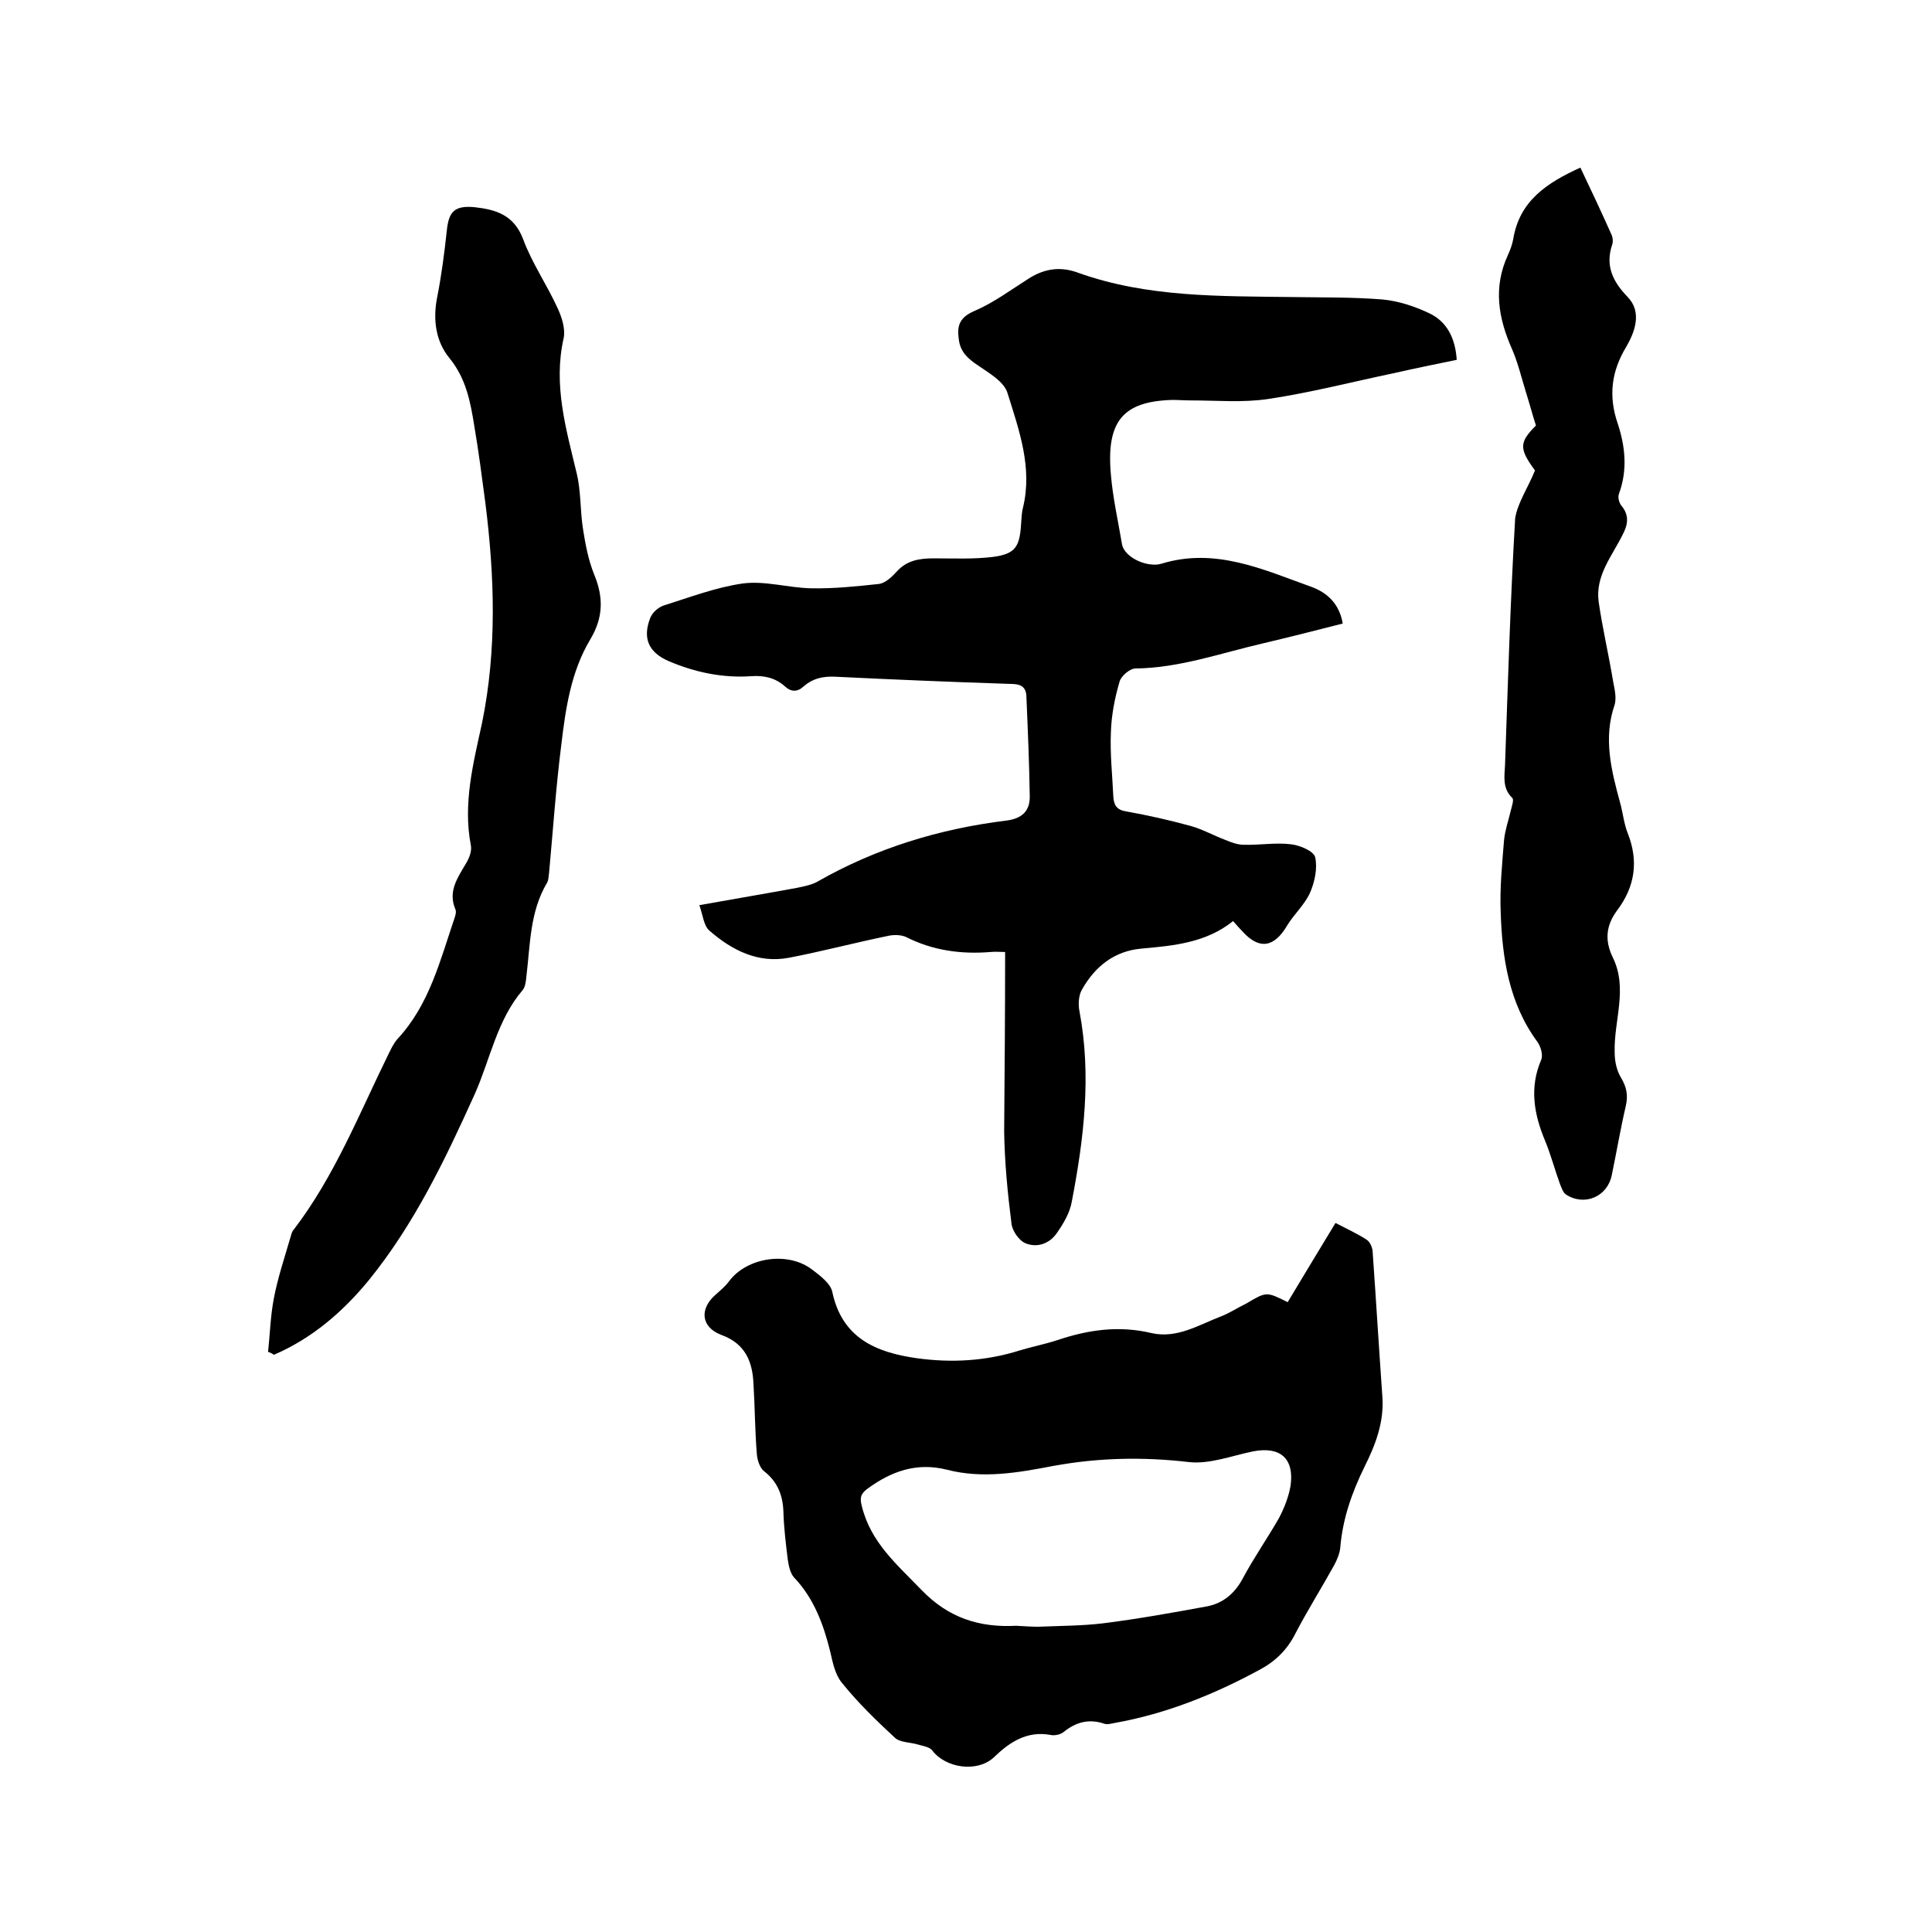
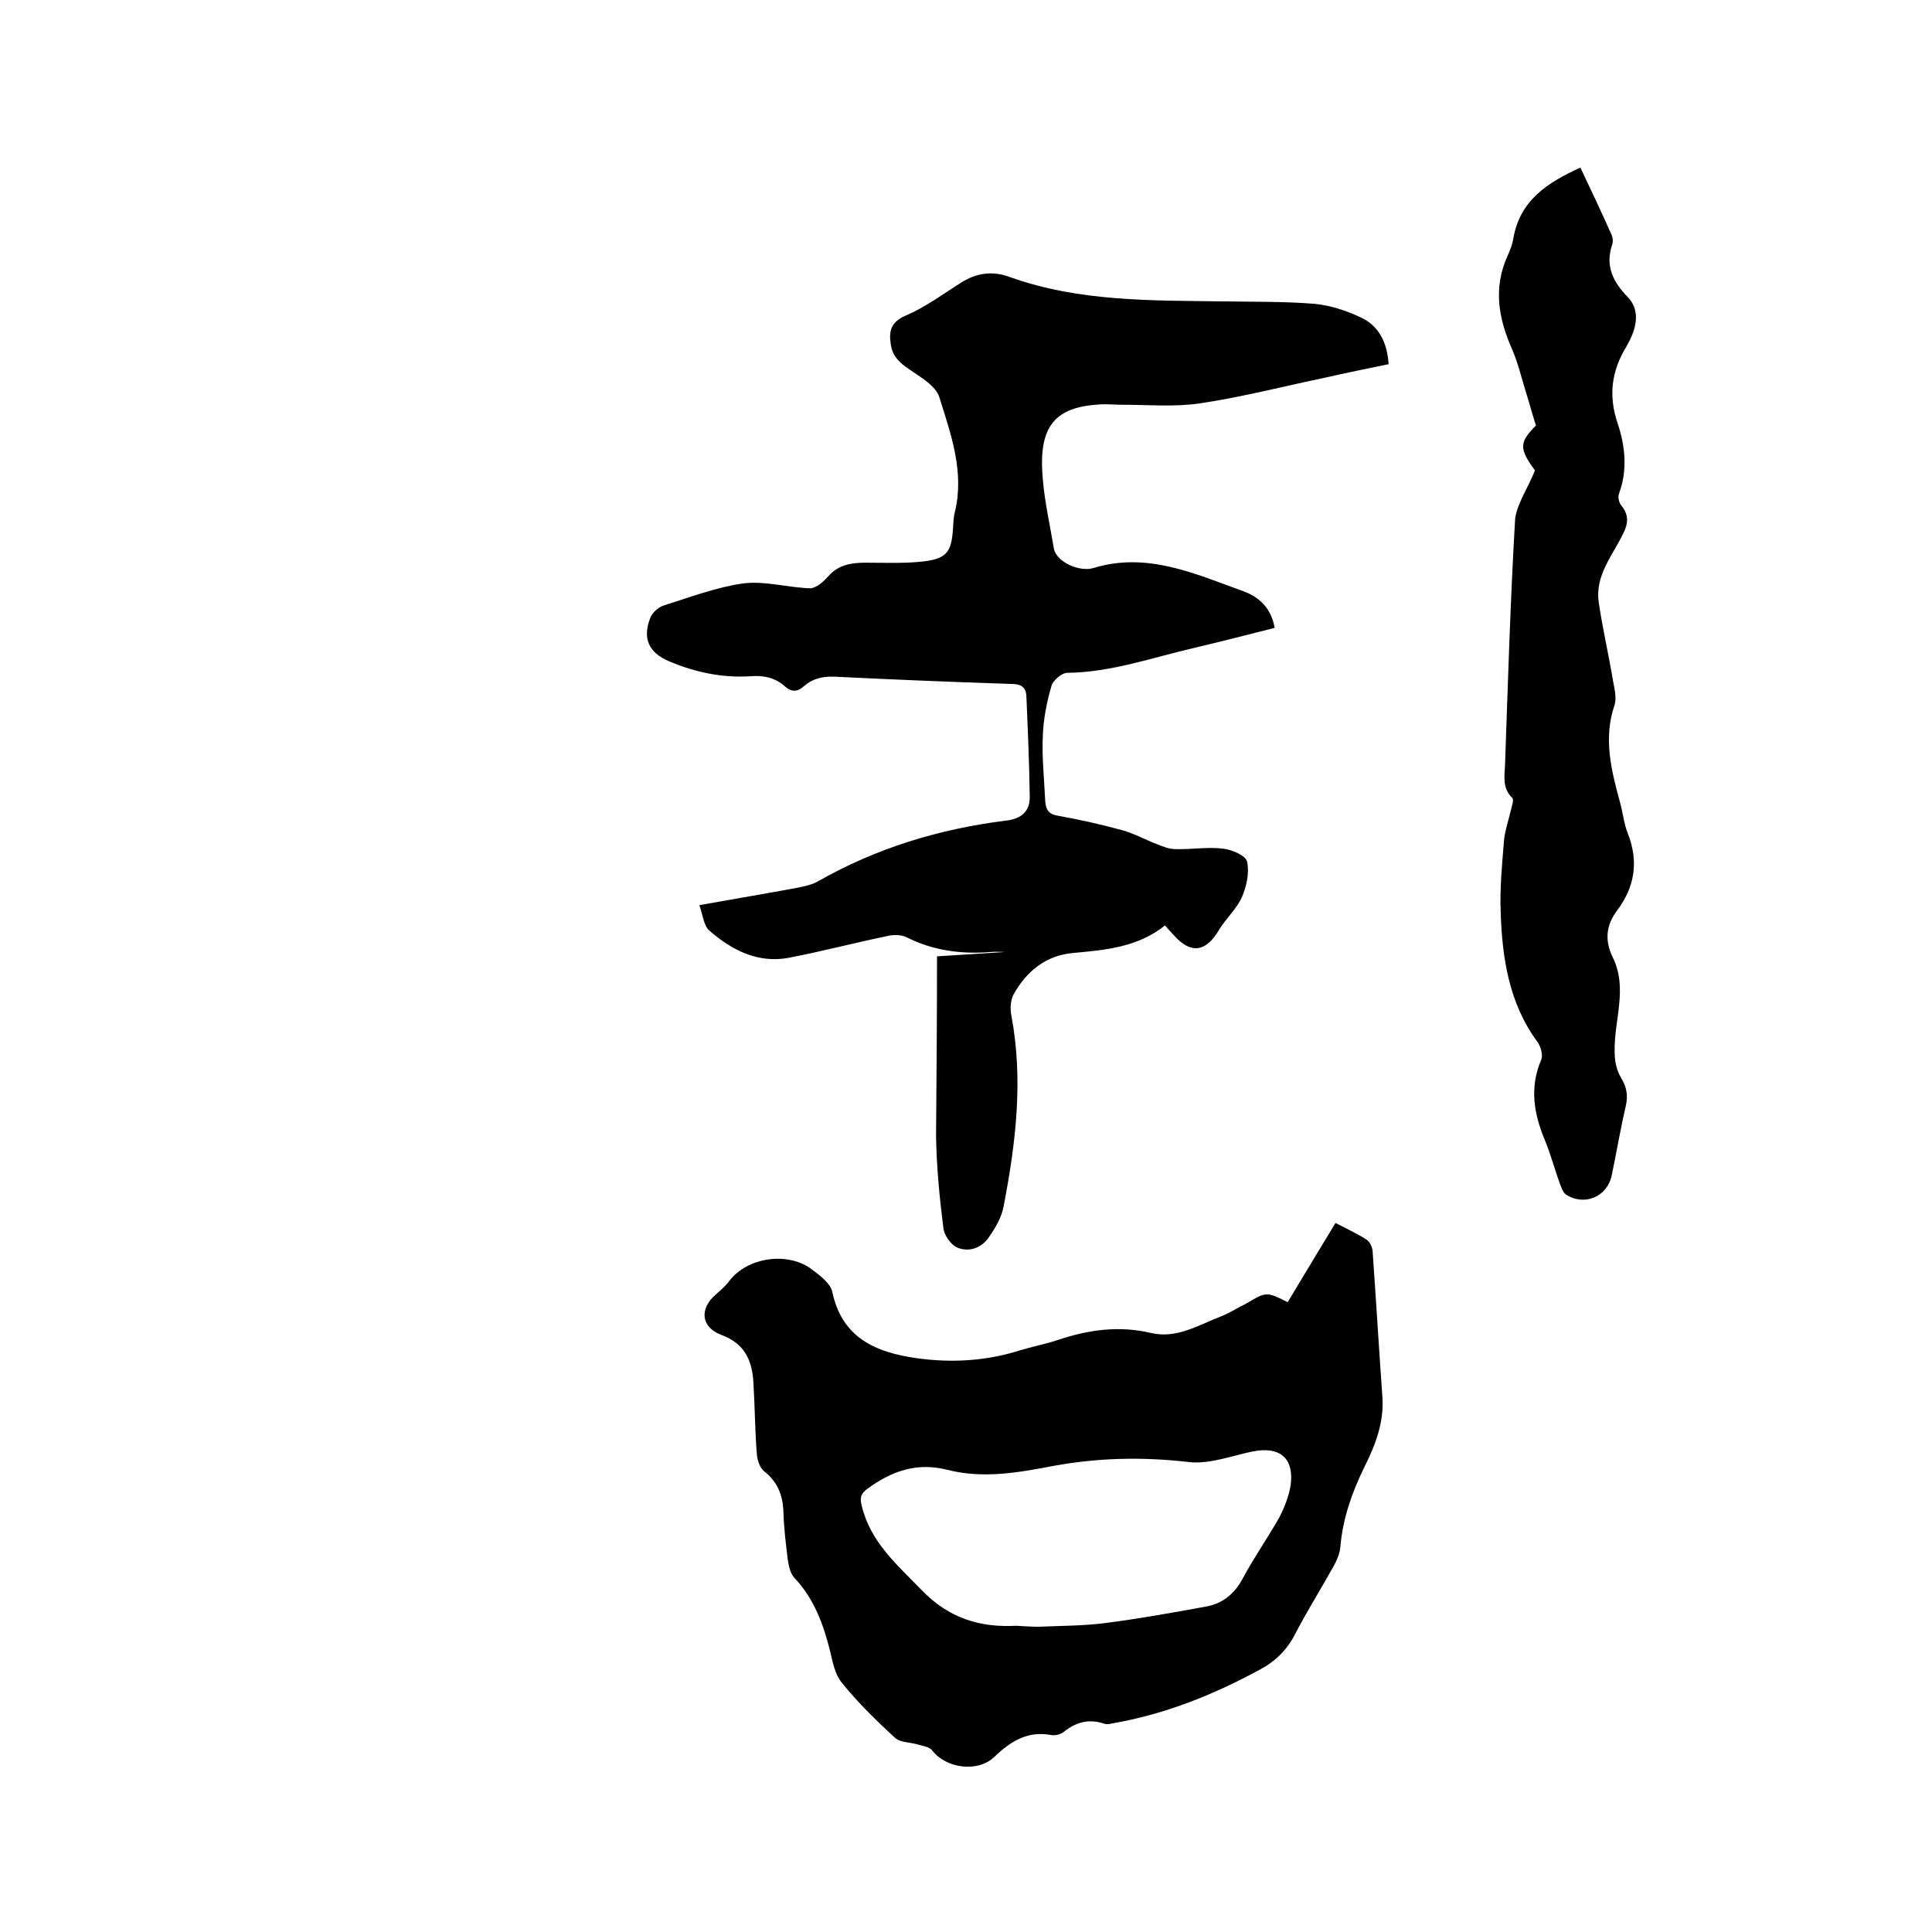
<svg xmlns="http://www.w3.org/2000/svg" enable-background="new 0 0 400 400" viewBox="0 0 400 400">
-   <path d="m208.1 197.1c-1.1 0-2-.1-3 0-6.1.5-12-.3-17.5-3.1-1.1-.5-2.7-.5-3.9-.2-6.8 1.4-13.6 3.2-20.4 4.5-6.4 1.2-11.8-1.6-16.4-5.6-1.2-1-1.4-3.3-2.1-5.3 7.3-1.3 13.8-2.4 20.3-3.6 1.4-.3 3-.6 4.2-1.3 12.1-6.9 25.2-10.9 39-12.6 3.2-.4 4.9-1.9 4.9-4.9-.1-7-.4-13.9-.7-20.9-.1-2-1.3-2.5-3.2-2.5-12.2-.4-24.3-.9-36.5-1.5-2.5-.1-4.6.4-6.4 2-1.3 1.2-2.6 1.2-3.9 0-2-1.8-4.4-2.3-7-2.1-5.9.4-11.6-.8-17-3.1-4.2-1.8-5.5-4.7-3.9-8.9.4-1.1 1.6-2.2 2.7-2.6 5.4-1.7 10.9-3.8 16.5-4.6 4.6-.6 9.4.9 14.1 1s9.4-.4 14.1-.9c1.3-.2 2.6-1.4 3.6-2.5 2.1-2.4 4.8-2.8 7.7-2.8 4.1 0 8.3.2 12.3-.3 4.6-.6 5.5-2.1 5.8-6.7.1-1.2.1-2.4.4-3.5 2-8.3-.8-16-3.2-23.7-.7-2.4-3.9-4.2-6.2-5.8-2.1-1.4-3.6-2.8-3.9-5.4-.4-2.8.2-4.5 3.2-5.8 4-1.7 7.6-4.4 11.4-6.8 3.2-2 6.5-2.5 10.2-1.1 14.3 5.1 29.3 4.8 44.2 5 6.2.1 12.5 0 18.7.5 3.3.3 6.6 1.4 9.6 2.8 3.7 1.7 5.5 5.1 5.8 9.7-4.4.9-8.8 1.8-13.2 2.8-8.6 1.8-17.1 4-25.8 5.3-5.3.8-10.7.3-16.1.3-1.3 0-2.5-.1-3.8-.1-10.2.3-13.7 4.4-12.7 15.5.4 4.8 1.5 9.6 2.3 14.4.4 2.2 3.8 4.3 7 4.2.4 0 .8-.1 1.2-.2 11.1-3.4 21 1.2 31 4.8 3.3 1.2 5.8 3.5 6.5 7.6-5.5 1.4-11 2.8-16.5 4.1-8.7 2-17.3 5.1-26.4 5.2-1.2 0-3 1.6-3.3 2.7-1 3.4-1.7 7-1.8 10.5-.2 4.4.3 8.9.5 13.3.1 1.8.7 2.8 2.7 3.1 4.5.8 8.9 1.8 13.3 3 2.5.7 4.8 2 7.2 2.9 1.2.5 2.5 1 3.8 1 3.3.1 6.6-.5 9.8-.1 1.8.2 4.7 1.4 5 2.7.5 2.3-.1 5.1-1.1 7.4-1.1 2.4-3.3 4.4-4.7 6.7-2.7 4.6-5.8 5.1-9.3 1.2-.6-.6-1.1-1.2-1.9-2.1-5.6 4.5-12.3 5.1-19 5.7-5.6.5-9.6 3.7-12.3 8.5-.7 1.2-.8 3.1-.5 4.5 2.5 13.3.9 26.4-1.6 39.4-.4 2.3-1.7 4.5-3.1 6.5-1.5 2.2-4.1 3.1-6.5 2.1-1.4-.6-2.8-2.7-2.9-4.2-.8-6.3-1.4-12.6-1.5-18.9.1-12.3.2-24.5.2-37.2z" />
+   <path d="m208.1 197.1c-1.1 0-2-.1-3 0-6.1.5-12-.3-17.5-3.1-1.1-.5-2.7-.5-3.9-.2-6.8 1.4-13.6 3.2-20.4 4.5-6.4 1.2-11.8-1.6-16.4-5.6-1.2-1-1.4-3.3-2.1-5.3 7.3-1.3 13.8-2.4 20.3-3.6 1.4-.3 3-.6 4.2-1.3 12.1-6.9 25.2-10.9 39-12.6 3.2-.4 4.9-1.9 4.9-4.9-.1-7-.4-13.9-.7-20.9-.1-2-1.3-2.5-3.2-2.5-12.2-.4-24.3-.9-36.5-1.5-2.5-.1-4.6.4-6.4 2-1.3 1.2-2.6 1.2-3.9 0-2-1.8-4.4-2.3-7-2.1-5.9.4-11.6-.8-17-3.1-4.2-1.8-5.5-4.7-3.9-8.9.4-1.1 1.6-2.2 2.7-2.6 5.4-1.7 10.9-3.8 16.5-4.6 4.6-.6 9.4.9 14.1 1c1.3-.2 2.6-1.4 3.6-2.5 2.1-2.4 4.8-2.8 7.7-2.8 4.1 0 8.3.2 12.3-.3 4.6-.6 5.5-2.1 5.8-6.7.1-1.2.1-2.4.4-3.5 2-8.3-.8-16-3.2-23.7-.7-2.4-3.9-4.2-6.2-5.8-2.1-1.4-3.6-2.8-3.9-5.4-.4-2.8.2-4.5 3.2-5.8 4-1.7 7.6-4.4 11.4-6.8 3.2-2 6.5-2.5 10.2-1.1 14.3 5.1 29.3 4.8 44.2 5 6.2.1 12.5 0 18.7.5 3.3.3 6.6 1.4 9.6 2.8 3.7 1.7 5.5 5.1 5.8 9.7-4.4.9-8.8 1.8-13.2 2.8-8.6 1.8-17.1 4-25.8 5.3-5.3.8-10.7.3-16.1.3-1.3 0-2.5-.1-3.8-.1-10.2.3-13.7 4.4-12.7 15.5.4 4.8 1.5 9.6 2.3 14.4.4 2.2 3.8 4.3 7 4.2.4 0 .8-.1 1.2-.2 11.1-3.4 21 1.2 31 4.8 3.3 1.2 5.8 3.5 6.5 7.6-5.5 1.4-11 2.8-16.5 4.1-8.7 2-17.3 5.1-26.4 5.2-1.2 0-3 1.6-3.3 2.7-1 3.4-1.7 7-1.8 10.5-.2 4.4.3 8.9.5 13.3.1 1.8.7 2.8 2.7 3.1 4.5.8 8.9 1.8 13.3 3 2.5.7 4.8 2 7.2 2.9 1.2.5 2.5 1 3.8 1 3.3.1 6.6-.5 9.8-.1 1.8.2 4.7 1.4 5 2.7.5 2.3-.1 5.1-1.1 7.4-1.1 2.4-3.3 4.4-4.7 6.7-2.7 4.6-5.8 5.1-9.3 1.2-.6-.6-1.1-1.2-1.9-2.1-5.6 4.5-12.3 5.1-19 5.7-5.6.5-9.6 3.7-12.3 8.5-.7 1.2-.8 3.1-.5 4.5 2.5 13.3.9 26.4-1.6 39.4-.4 2.3-1.7 4.5-3.1 6.5-1.5 2.2-4.1 3.1-6.5 2.1-1.4-.6-2.8-2.7-2.9-4.2-.8-6.3-1.4-12.6-1.5-18.9.1-12.3.2-24.5.2-37.2z" />
  <path d="m266.6 269.6c3.3-5.5 6.5-10.8 9.9-16.4 2.3 1.2 4.5 2.2 6.5 3.5.7.5 1.2 1.7 1.2 2.6.7 9.9 1.3 19.9 2 29.8.4 5.3-1.4 10-3.7 14.6-2.6 5.3-4.5 10.7-5 16.6-.1 1.3-.7 2.7-1.3 3.8-2.6 4.7-5.5 9.3-8 14.1-1.7 3.4-4.2 5.8-7.4 7.5-9.4 5.1-19.3 9.1-29.9 11-.7.1-1.5.4-2.2.2-3.2-1.1-5.9-.4-8.5 1.7-.6.5-1.8.8-2.7.6-4.9-.9-8.5 1.5-11.8 4.7-3.4 3.1-9.9 2.2-12.7-1.5-.5-.7-1.9-.9-2.9-1.2-1.6-.5-3.7-.4-4.8-1.4-3.9-3.6-7.7-7.3-11-11.4-1.4-1.7-1.9-4.2-2.4-6.4-1.4-5.7-3.4-11.1-7.5-15.4-.8-.9-1.1-2.4-1.3-3.7-.4-3.3-.8-6.5-.9-9.8-.1-3.5-1.2-6.3-4-8.5-.9-.7-1.4-2.3-1.5-3.5-.4-4.9-.4-9.7-.7-14.6-.2-4.6-1.7-8.3-6.6-10.1-4.3-1.6-4.6-5.4-1.3-8.3 1-.9 2.1-1.8 2.9-2.9 3.7-4.9 12.2-6.2 17.2-2.3 1.6 1.2 3.7 2.8 4.1 4.5 2 9.6 9 12.6 17.5 13.8 7.2 1 14.3.6 21.3-1.6 2.6-.8 5.3-1.3 8-2.2 6.3-2.1 12.6-3 19.3-1.4 5.3 1.2 9.8-1.7 14.5-3.5 1.8-.7 3.4-1.8 5.1-2.6 4.2-2.5 4.2-2.5 8.6-.3zm-51.7 67.2c5-.2 9.2-.2 13.4-.7 7.2-.9 14.4-2.2 21.5-3.5 3.3-.6 5.8-2.6 7.5-5.8 2.3-4.3 5.1-8.3 7.5-12.5 1.1-2.1 2-4.4 2.4-6.7.8-5.7-2.2-8.2-7.8-7.1-4.4.9-9 2.7-13.3 2.2-9.5-1.1-18.7-.9-28 .8-7.3 1.4-14.6 2.7-22 .8-6.3-1.6-11.6.3-16.6 4-1.3 1-1.5 1.8-1.1 3.4 1.8 7.6 7.3 12.2 12.4 17.5 5.6 5.8 12 7.8 19.6 7.4 1.6.1 3.4.2 4.5.2z" />
-   <path d="m55.5 279.9c.4-3.7.5-7.5 1.2-11.1.8-4.2 2.2-8.4 3.4-12.5.2-.6.3-1.3.7-1.7 8.5-11.1 13.6-24.1 19.7-36.5.5-1 1-2.1 1.8-3 6.6-7.1 8.8-16.2 11.8-25 .2-.6.4-1.3.2-1.8-1.6-3.7.4-6.5 2.1-9.4.7-1.1 1.3-2.6 1.1-3.8-1.7-8.7.5-17.1 2.3-25.4 3.1-15.2 2.6-30.3.7-45.5-.7-5.3-1.4-10.7-2.3-16-.8-5-1.7-9.8-5.1-14-2.9-3.5-3.5-8-2.6-12.6.9-4.5 1.5-9.2 2-13.8.4-4 1.6-5.3 5.8-4.9 4.4.5 8.1 1.6 10 6.6 1.8 4.9 4.9 9.4 7.1 14.2.9 1.9 1.7 4.4 1.3 6.3-2.2 9.7.5 18.8 2.7 28 .9 3.7.7 7.7 1.3 11.5.5 3.2 1.1 6.4 2.3 9.4 2 4.8 1.9 9-.8 13.5-4 6.7-5.1 14.3-6 21.9-1.1 8.7-1.7 17.5-2.5 26.2-.1.7-.1 1.6-.4 2.2-3.6 6-3.5 12.7-4.3 19.3-.1 1-.2 2.3-.8 3-5.3 6.2-6.7 14.3-9.9 21.5-6.1 13.5-12.5 26.9-21.9 38.5-5.4 6.6-11.8 12.1-19.7 15.5-.4-.3-.8-.5-1.2-.6z" />
  <path d="m317.8 97.4c-3.3-4.5-3.3-5.8.2-9.3-.8-2.5-1.4-4.8-2.1-7-.9-2.9-1.6-5.9-2.8-8.7-2.9-6.5-4-12.9-.9-19.6.5-1.1.9-2.2 1.1-3.3 1.3-8 7.1-11.7 13.9-14.8 2.2 4.6 4.4 9.3 6.5 14 .2.5.3 1.3.1 1.9-1.5 4.4.1 7.7 3.2 10.9 3 3.1 1.5 7.2-.3 10.3-3.1 5.1-3.7 10.2-1.8 15.8 1.6 4.8 2.1 9.7.3 14.6-.3.7 0 1.9.5 2.5 1.6 1.9 1.4 3.8.3 5.9-2.2 4.5-5.8 8.6-5 14.1s2.1 11 3 16.5c.3 1.5.7 3.3.3 4.7-2.4 6.9-.7 13.6 1.1 20.2.6 2.1.8 4.4 1.6 6.4 2.3 5.8 1.5 11.1-2.2 16-2.3 3.1-2.6 6.2-.9 9.7 3.2 6.5.2 13.1.4 19.7 0 1.8.4 3.7 1.3 5.2 1.2 2 1.5 3.7 1 5.9-1.1 4.7-1.9 9.5-2.9 14.3-.9 4.5-5.7 6.5-9.5 4-.6-.4-.9-1.4-1.2-2.1-1.1-3-1.9-6.1-3.1-9-2.3-5.5-3.3-11-.8-16.8.4-1-.1-2.7-.8-3.7-5.9-8-7.3-17.4-7.6-26.9-.2-5 .3-9.9.7-14.9.2-2 .9-4 1.4-6.1.2-.9.7-2.2.3-2.6-2.1-2-1.6-4.5-1.5-6.8.6-17 1.1-34.1 2.1-51.1.5-3.2 2.7-6.4 4.1-9.9z" />
</svg>